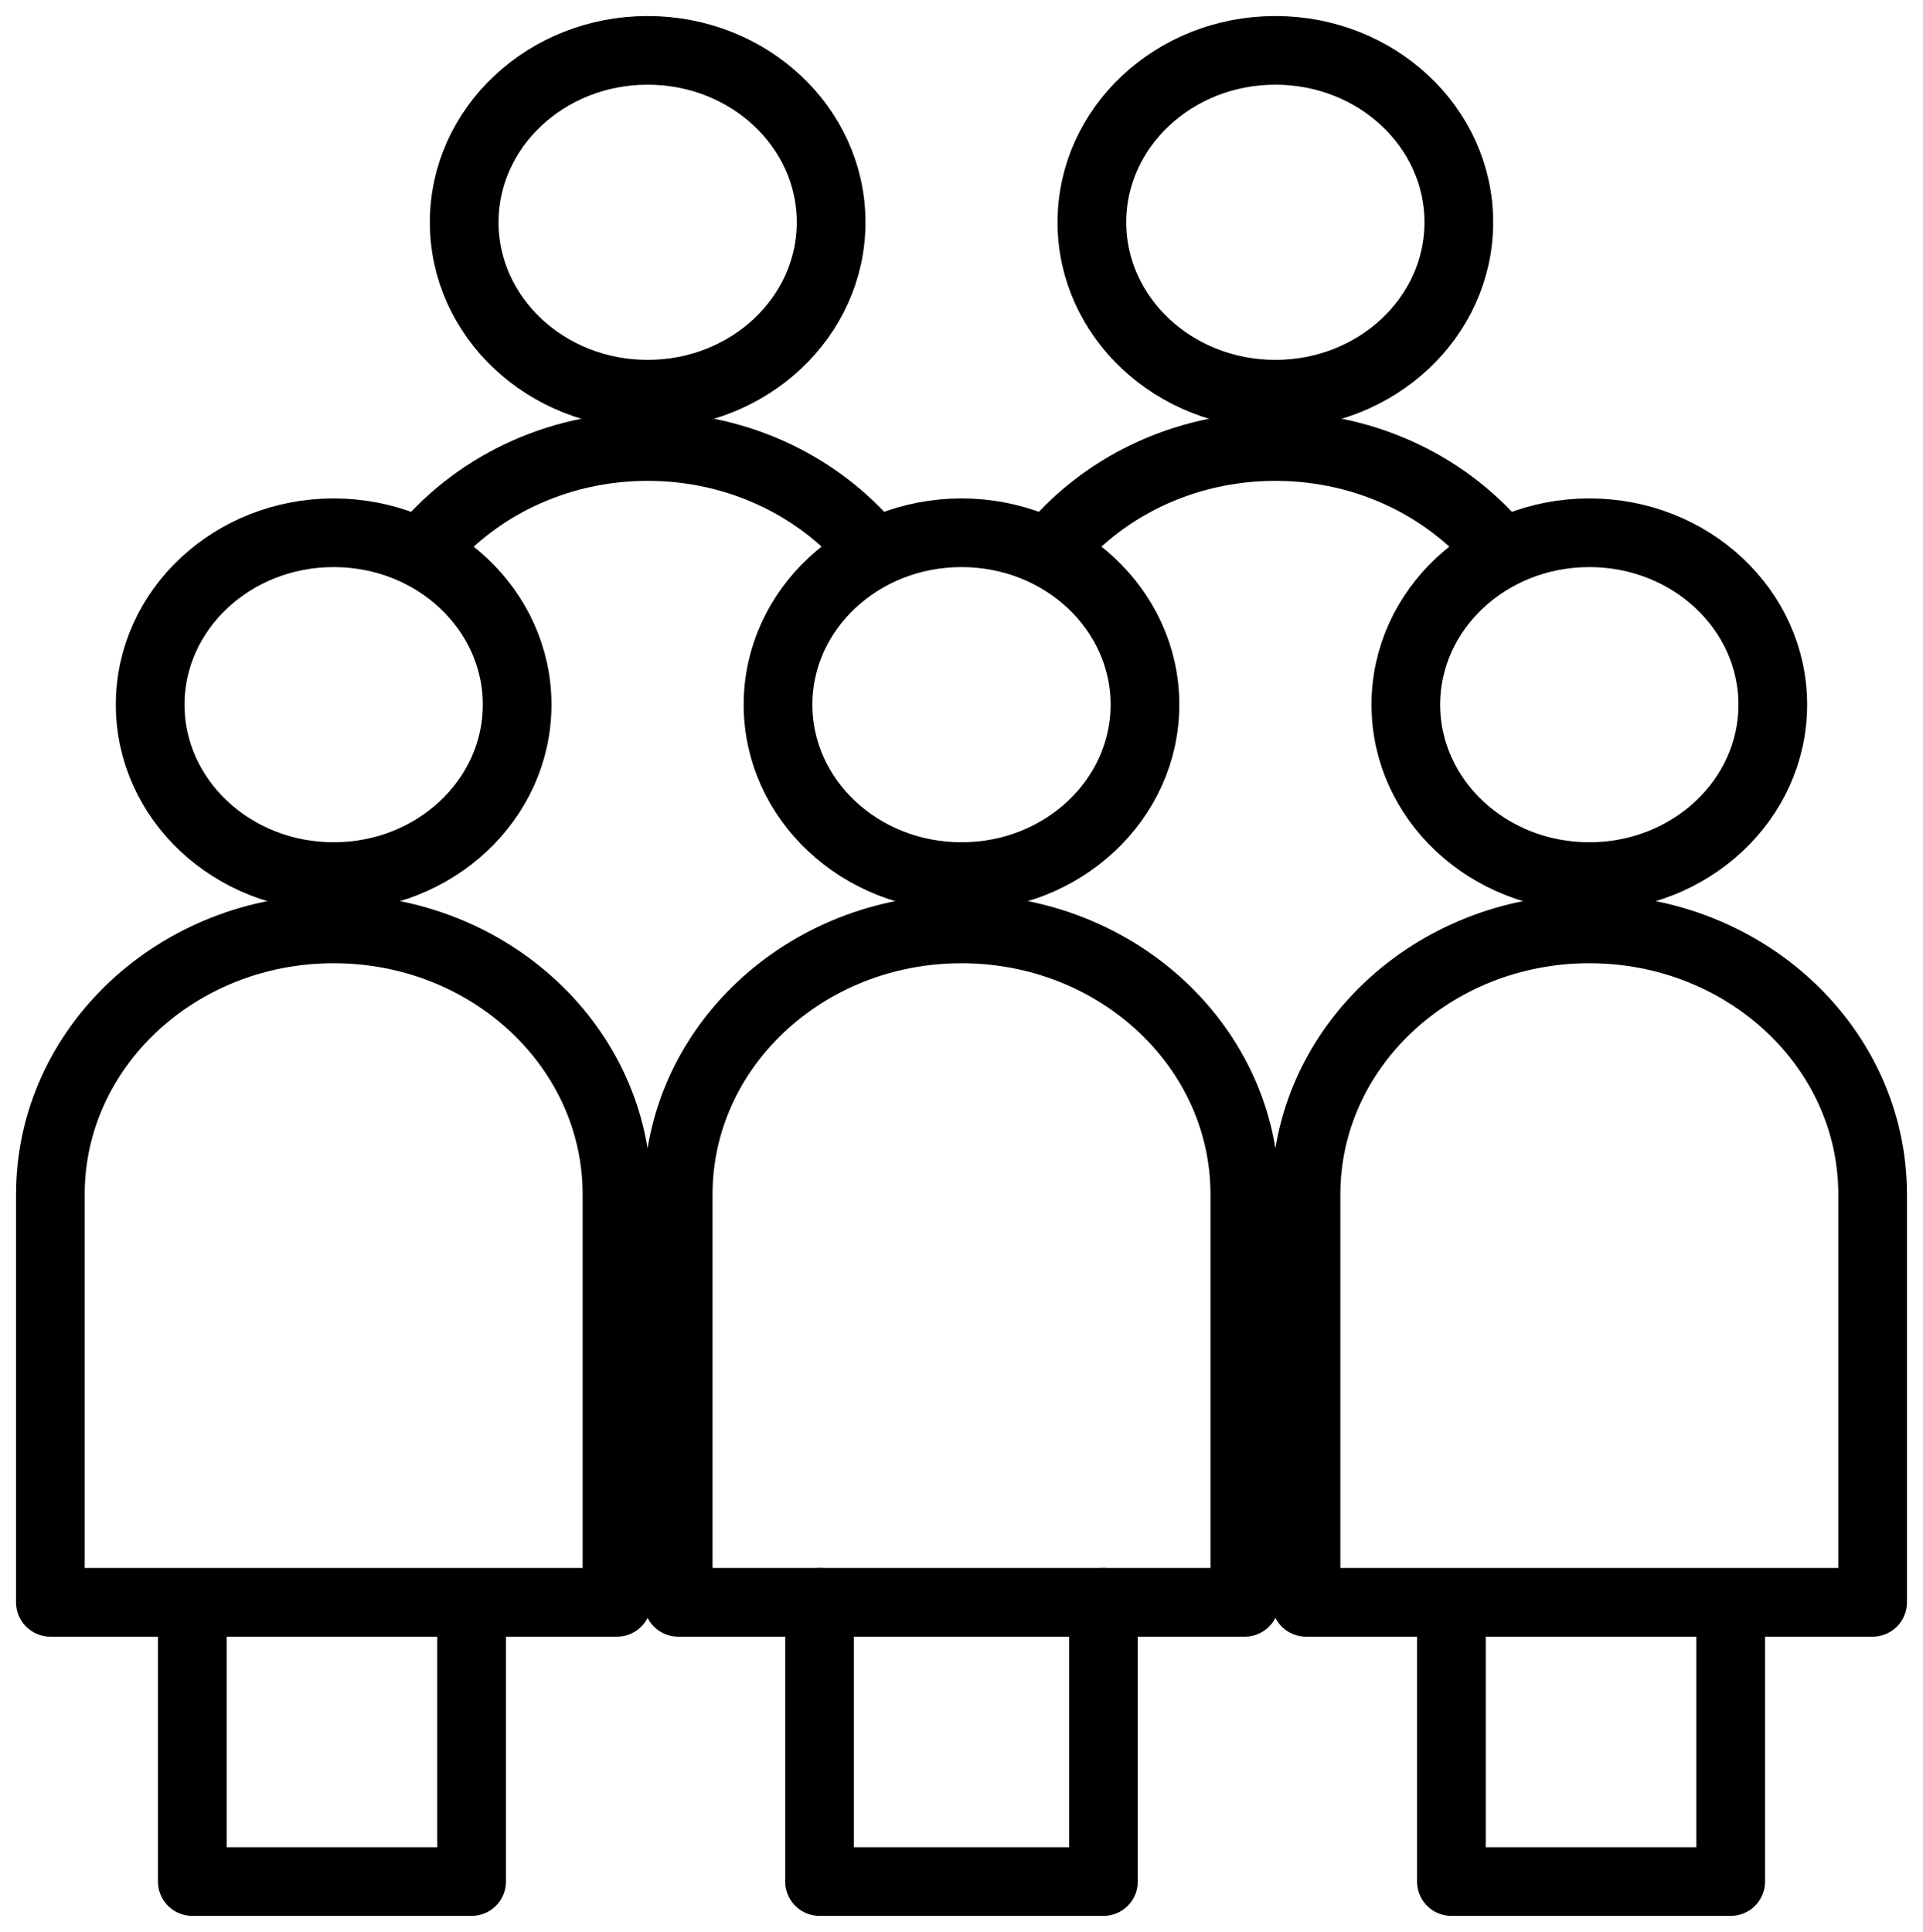
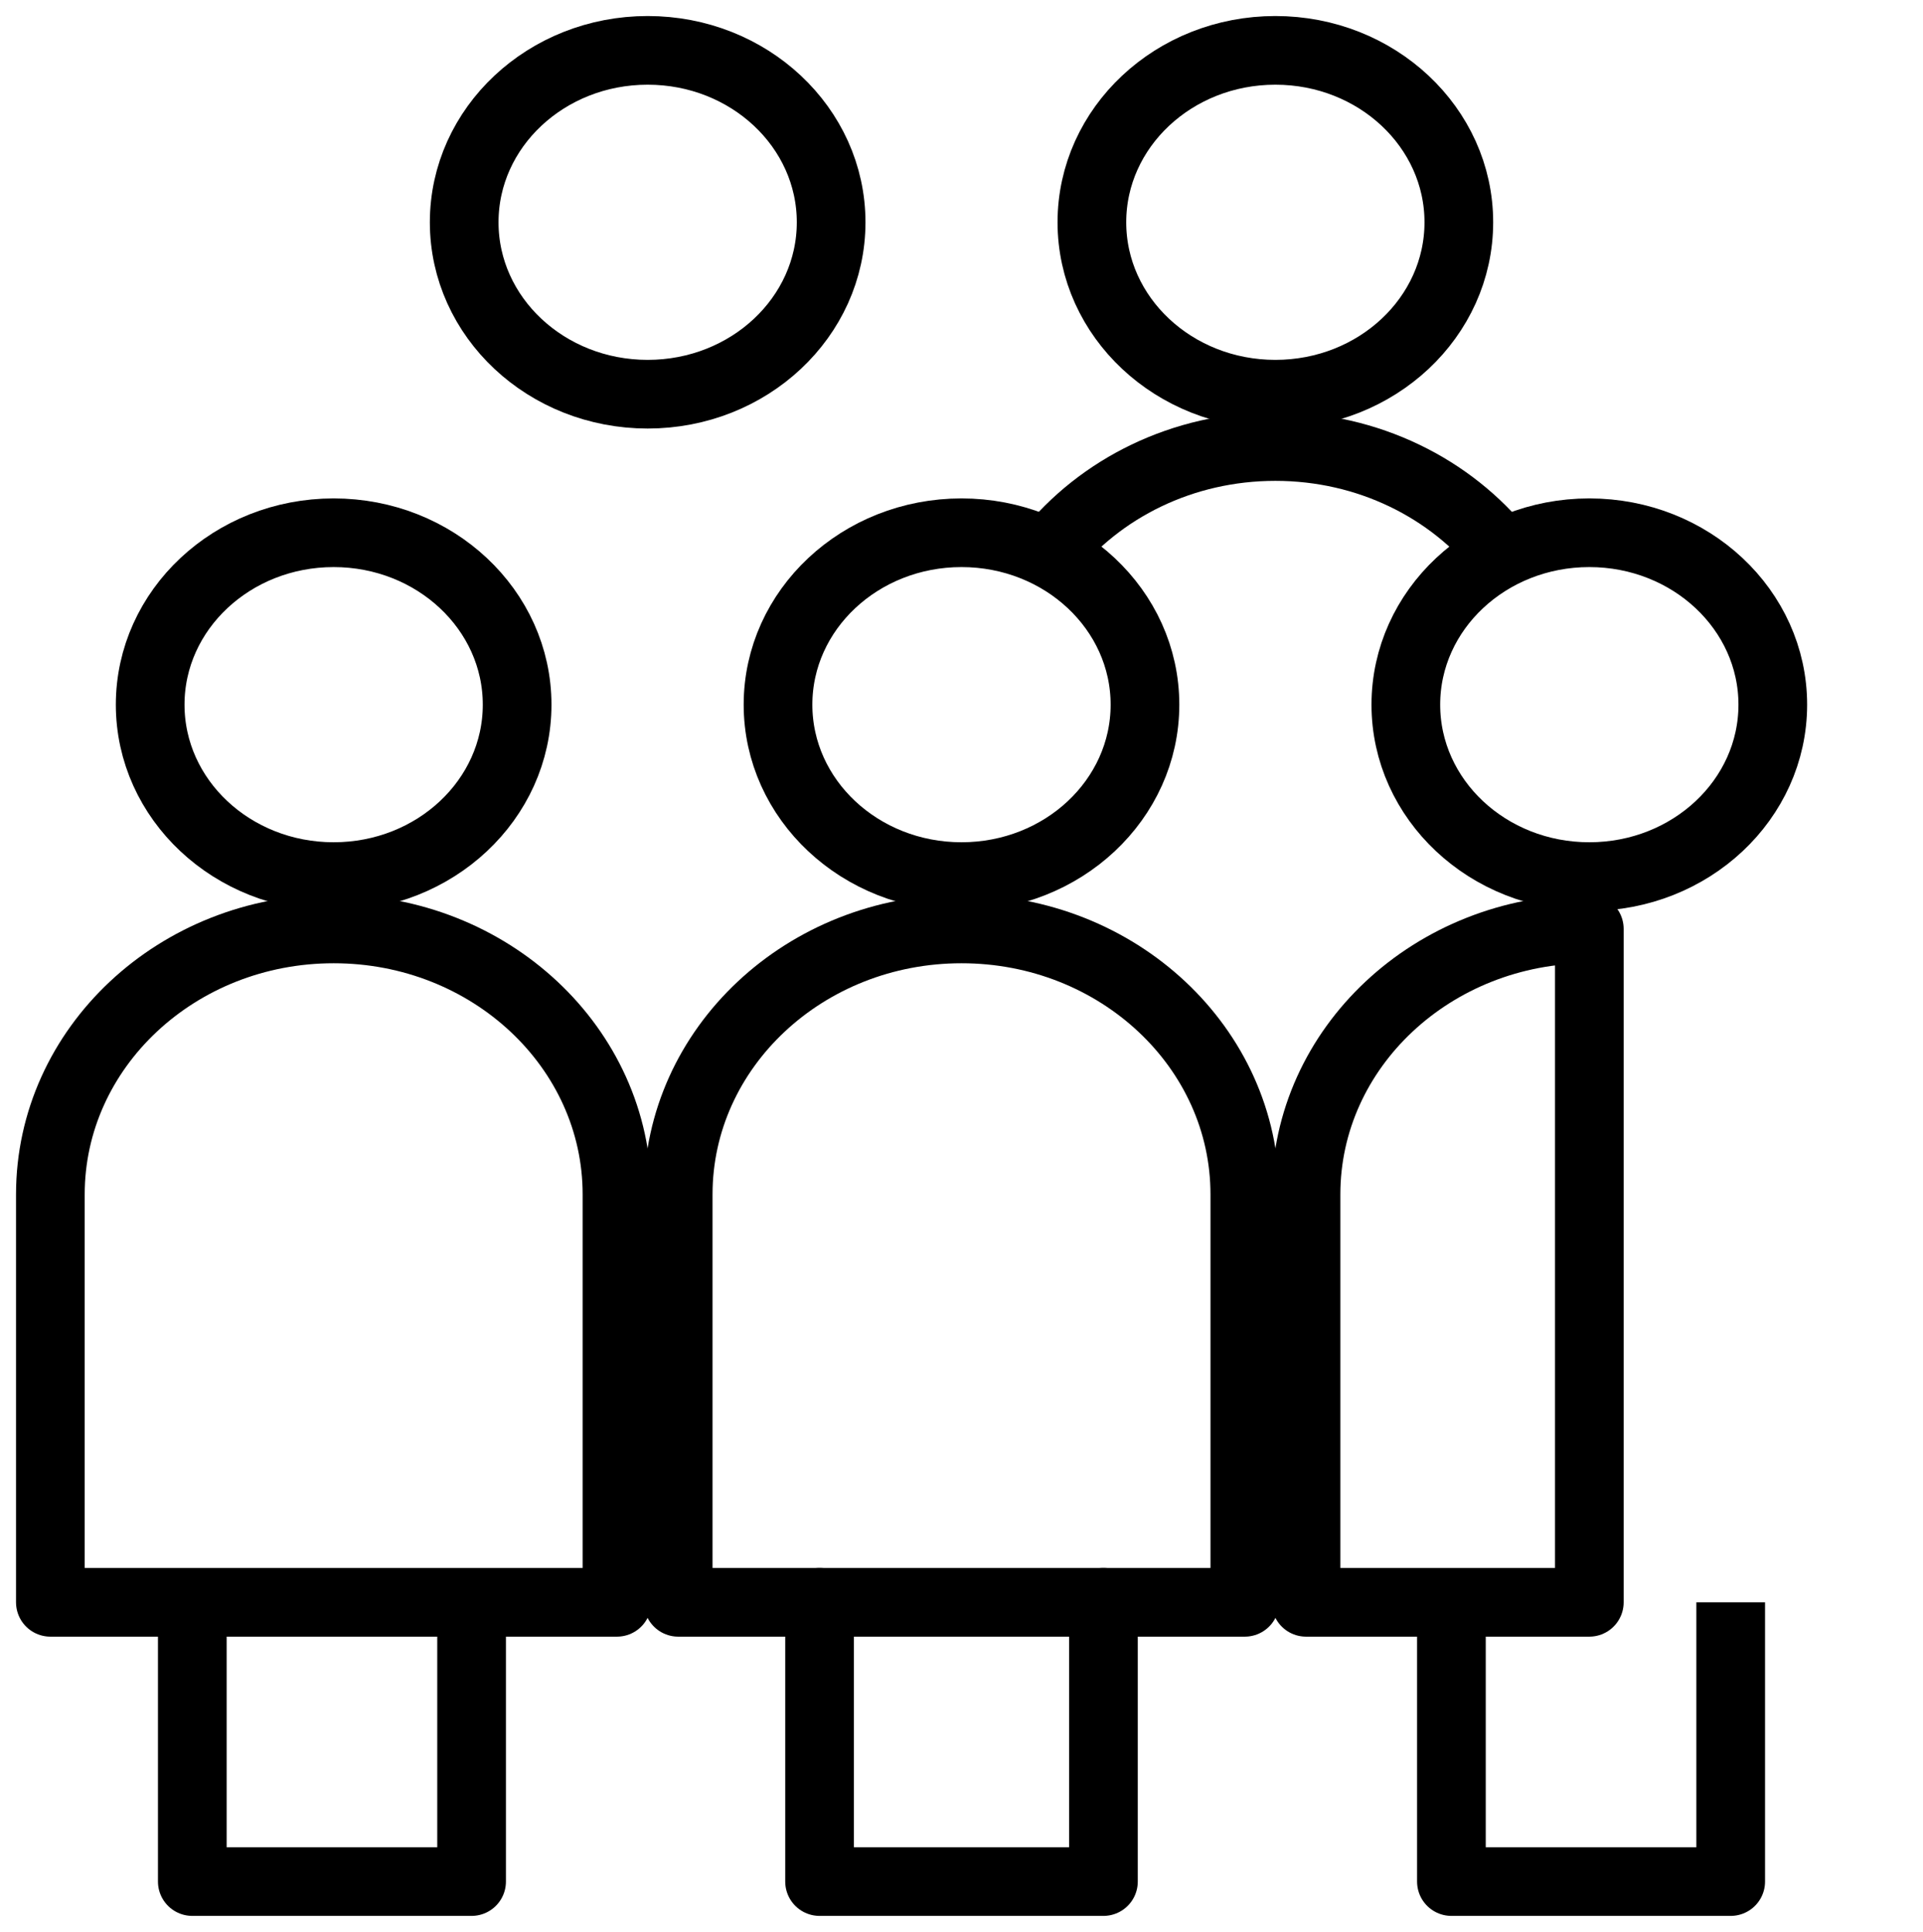
<svg xmlns="http://www.w3.org/2000/svg" width="420" height="422" viewBox="0 0 420 422" fill="none">
  <path d="M378 350V411H317V350" stroke="black" stroke-width="15" stroke-miterlimit="10" stroke-linejoin="round" />
  <path d="M241 350V411H179V350" stroke="black" stroke-width="15" stroke-miterlimit="10" stroke-linecap="round" stroke-linejoin="round" />
  <path d="M103 350V411H42V350" stroke="black" stroke-width="15" stroke-miterlimit="10" stroke-linejoin="round" />
  <path d="M228.961 120.834C240.245 106.691 258.256 97.536 278.549 97.536C298.848 97.536 316.863 106.696 328.147 120.845" stroke="black" stroke-width="15" stroke-miterlimit="10" stroke-linejoin="round" />
  <path d="M278.549 86.108C300.68 86.108 318.621 69.294 318.621 48.554C318.621 27.813 300.68 11 278.549 11C256.418 11 238.477 27.813 238.477 48.554C238.477 69.294 256.418 86.108 278.549 86.108Z" stroke="black" stroke-width="15" stroke-miterlimit="10" stroke-linecap="round" stroke-linejoin="round" />
-   <path d="M91.859 120.845C103.142 106.695 121.158 97.536 141.457 97.536C161.748 97.536 179.758 106.689 191.042 120.83" stroke="black" stroke-width="15" stroke-miterlimit="10" stroke-linejoin="round" />
  <path d="M141.455 86.108C163.587 86.108 181.528 69.294 181.528 48.554C181.528 27.813 163.587 11 141.455 11C119.324 11 101.383 27.813 101.383 48.554C101.383 69.294 119.324 86.108 141.455 86.108Z" stroke="black" stroke-width="15" stroke-miterlimit="10" stroke-linecap="round" stroke-linejoin="round" />
-   <path d="M285.246 350V260.895C285.246 228.87 312.949 202.907 347.123 202.907C381.296 202.907 409 228.869 409 260.895V350H285.246Z" stroke="black" stroke-width="15" stroke-miterlimit="10" stroke-linecap="round" stroke-linejoin="round" />
+   <path d="M285.246 350V260.895C285.246 228.87 312.949 202.907 347.123 202.907V350H285.246Z" stroke="black" stroke-width="15" stroke-miterlimit="10" stroke-linecap="round" stroke-linejoin="round" />
  <path d="M347.119 191.479C369.251 191.479 387.192 174.665 387.192 153.925C387.192 133.185 369.251 116.371 347.119 116.371C324.988 116.371 307.047 133.185 307.047 153.925C307.047 174.665 324.988 191.479 347.119 191.479Z" stroke="black" stroke-width="15" stroke-miterlimit="10" stroke-linecap="round" stroke-linejoin="round" />
  <path d="M11 350V260.895C11 228.87 38.703 202.907 72.877 202.907C107.05 202.907 134.753 228.869 134.753 260.895V350H11Z" stroke="black" stroke-width="15" stroke-miterlimit="10" stroke-linecap="round" stroke-linejoin="round" />
  <path d="M72.873 191.479C95.005 191.479 112.946 174.665 112.946 153.925C112.946 133.185 95.005 116.371 72.873 116.371C50.742 116.371 32.801 133.185 32.801 153.925C32.801 174.665 50.742 191.479 72.873 191.479Z" stroke="black" stroke-width="15" stroke-miterlimit="10" stroke-linecap="round" stroke-linejoin="round" />
  <path d="M209.998 191.479C232.13 191.479 250.071 174.665 250.071 153.925C250.071 133.185 232.13 116.371 209.998 116.371C187.867 116.371 169.926 133.185 169.926 153.925C169.926 174.665 187.867 191.479 209.998 191.479Z" stroke="black" stroke-width="15" stroke-miterlimit="10" stroke-linecap="round" stroke-linejoin="round" />
  <path d="M148.125 350V260.895C148.125 228.87 175.828 202.907 210.002 202.907C244.175 202.907 271.879 228.869 271.879 260.895V350H148.125Z" stroke="black" stroke-width="15" stroke-miterlimit="10" stroke-linecap="round" stroke-linejoin="round" />
</svg>